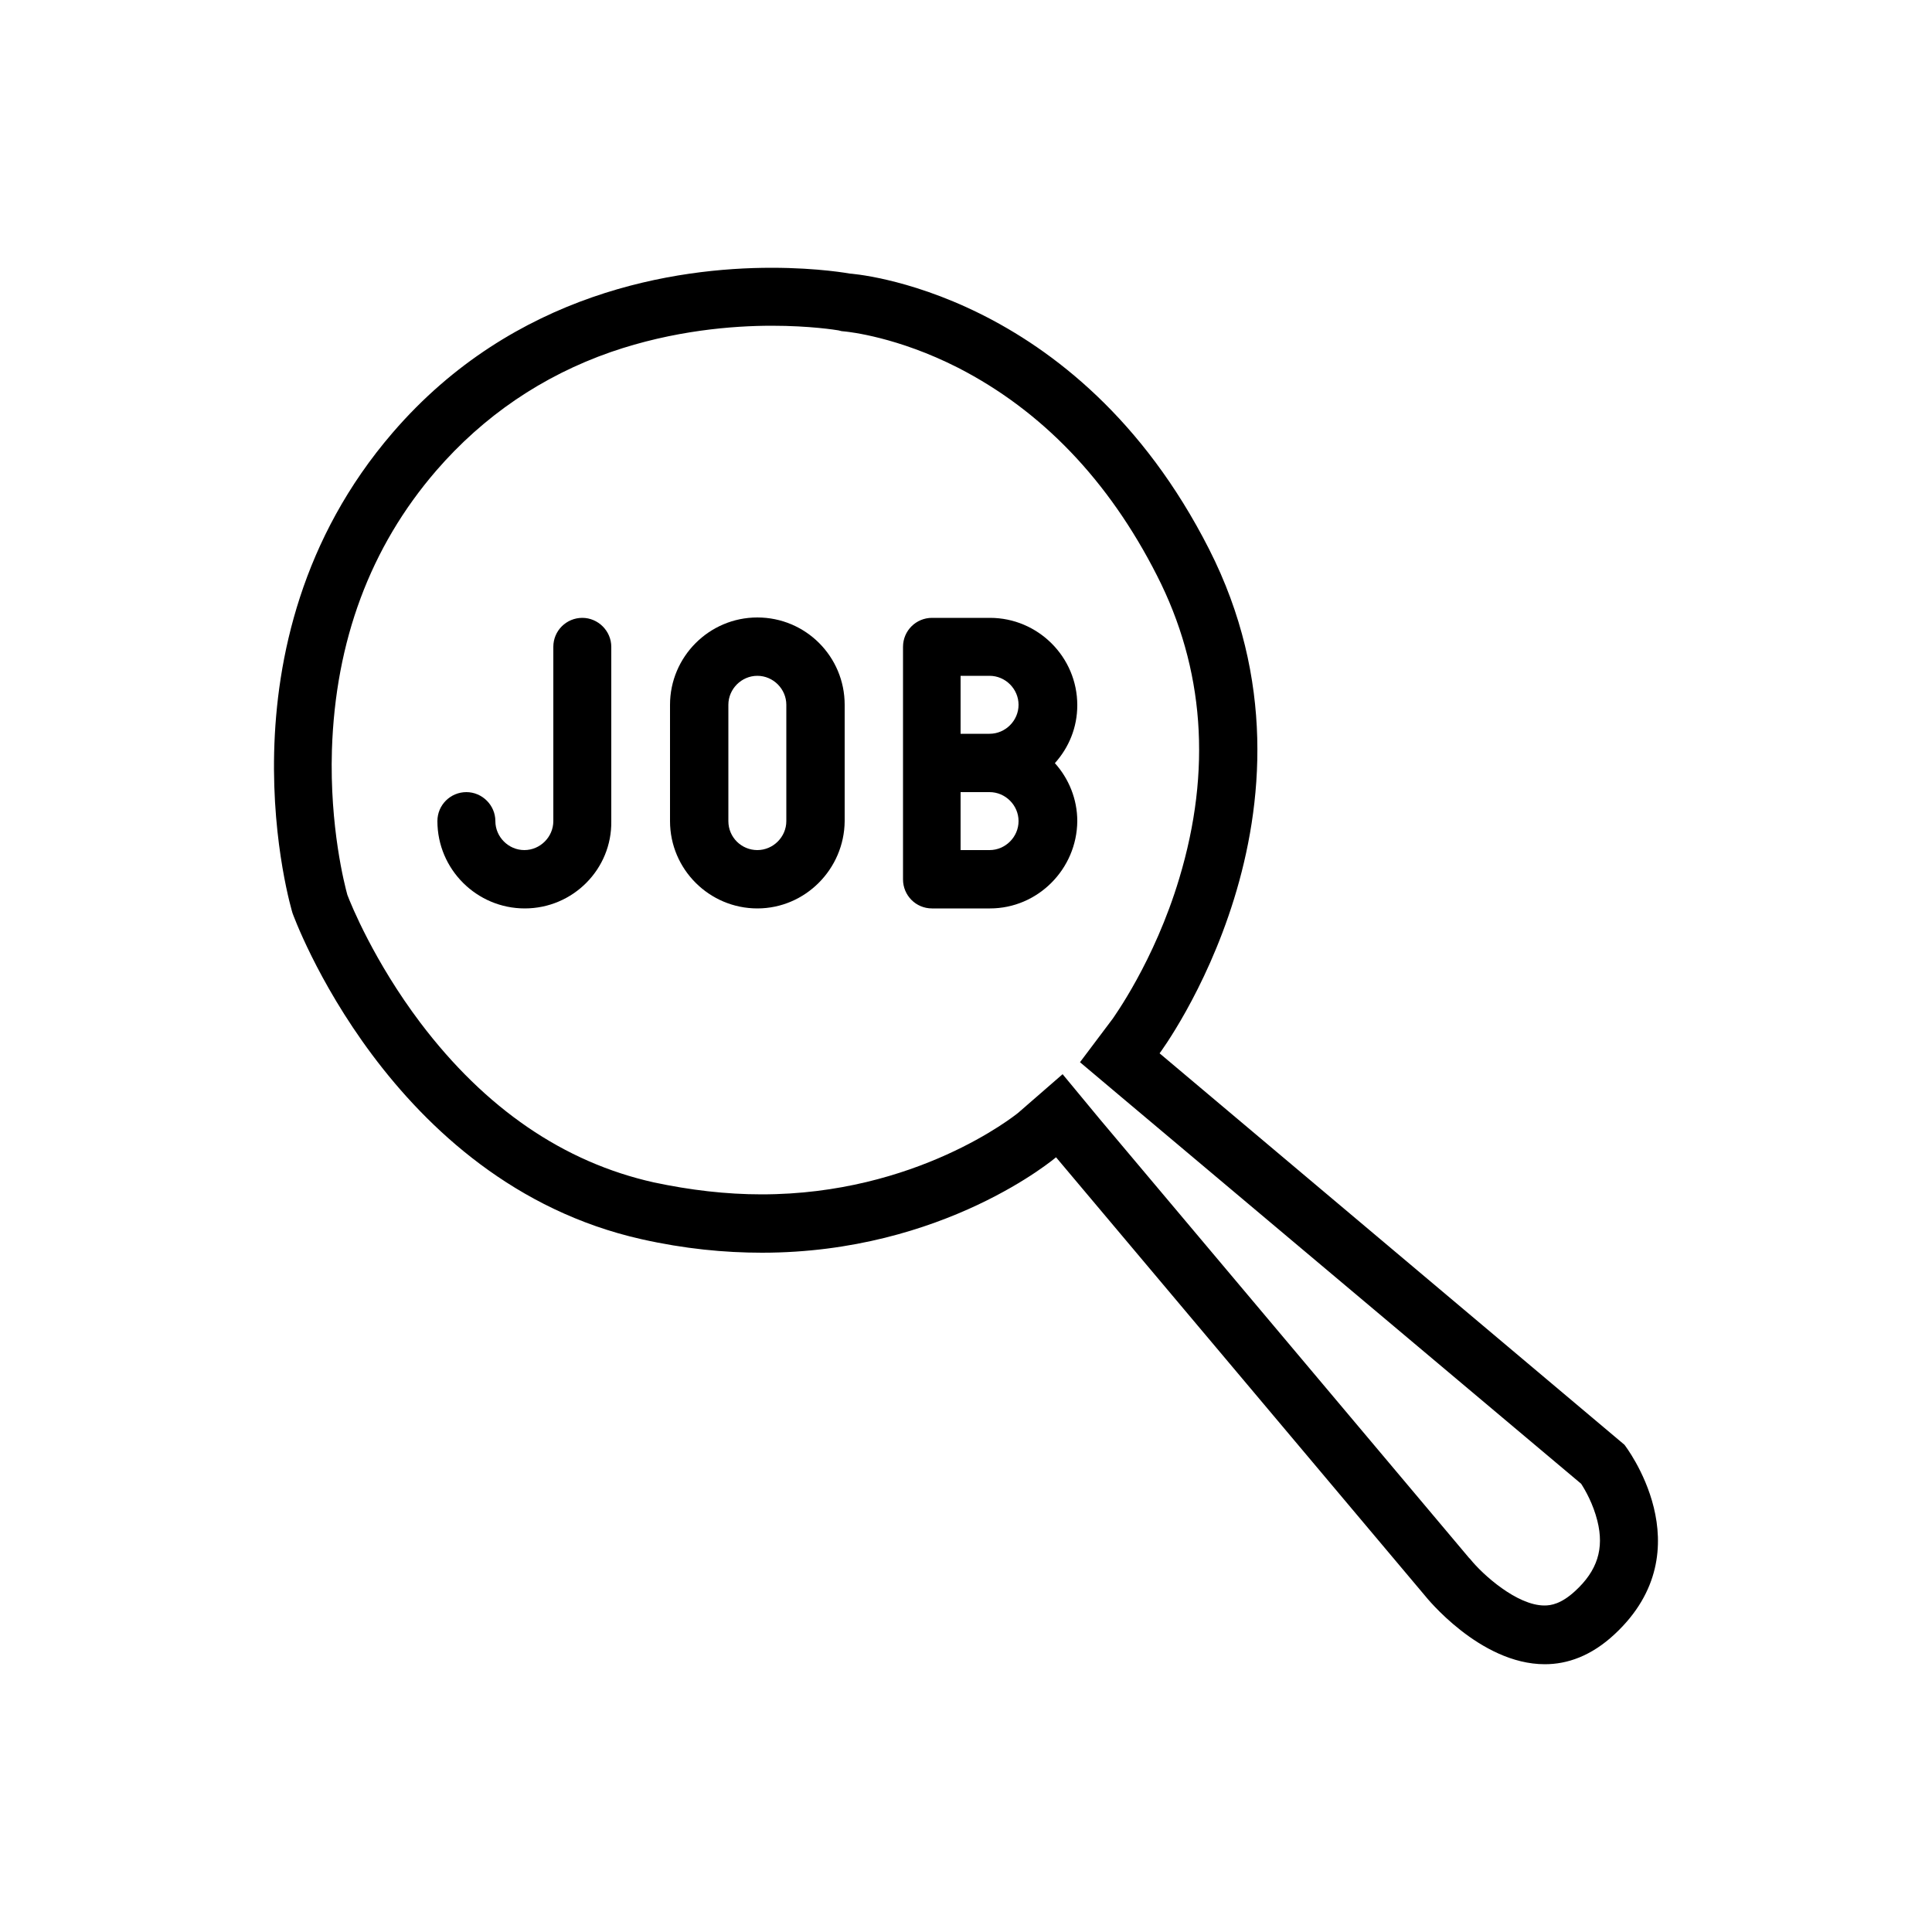
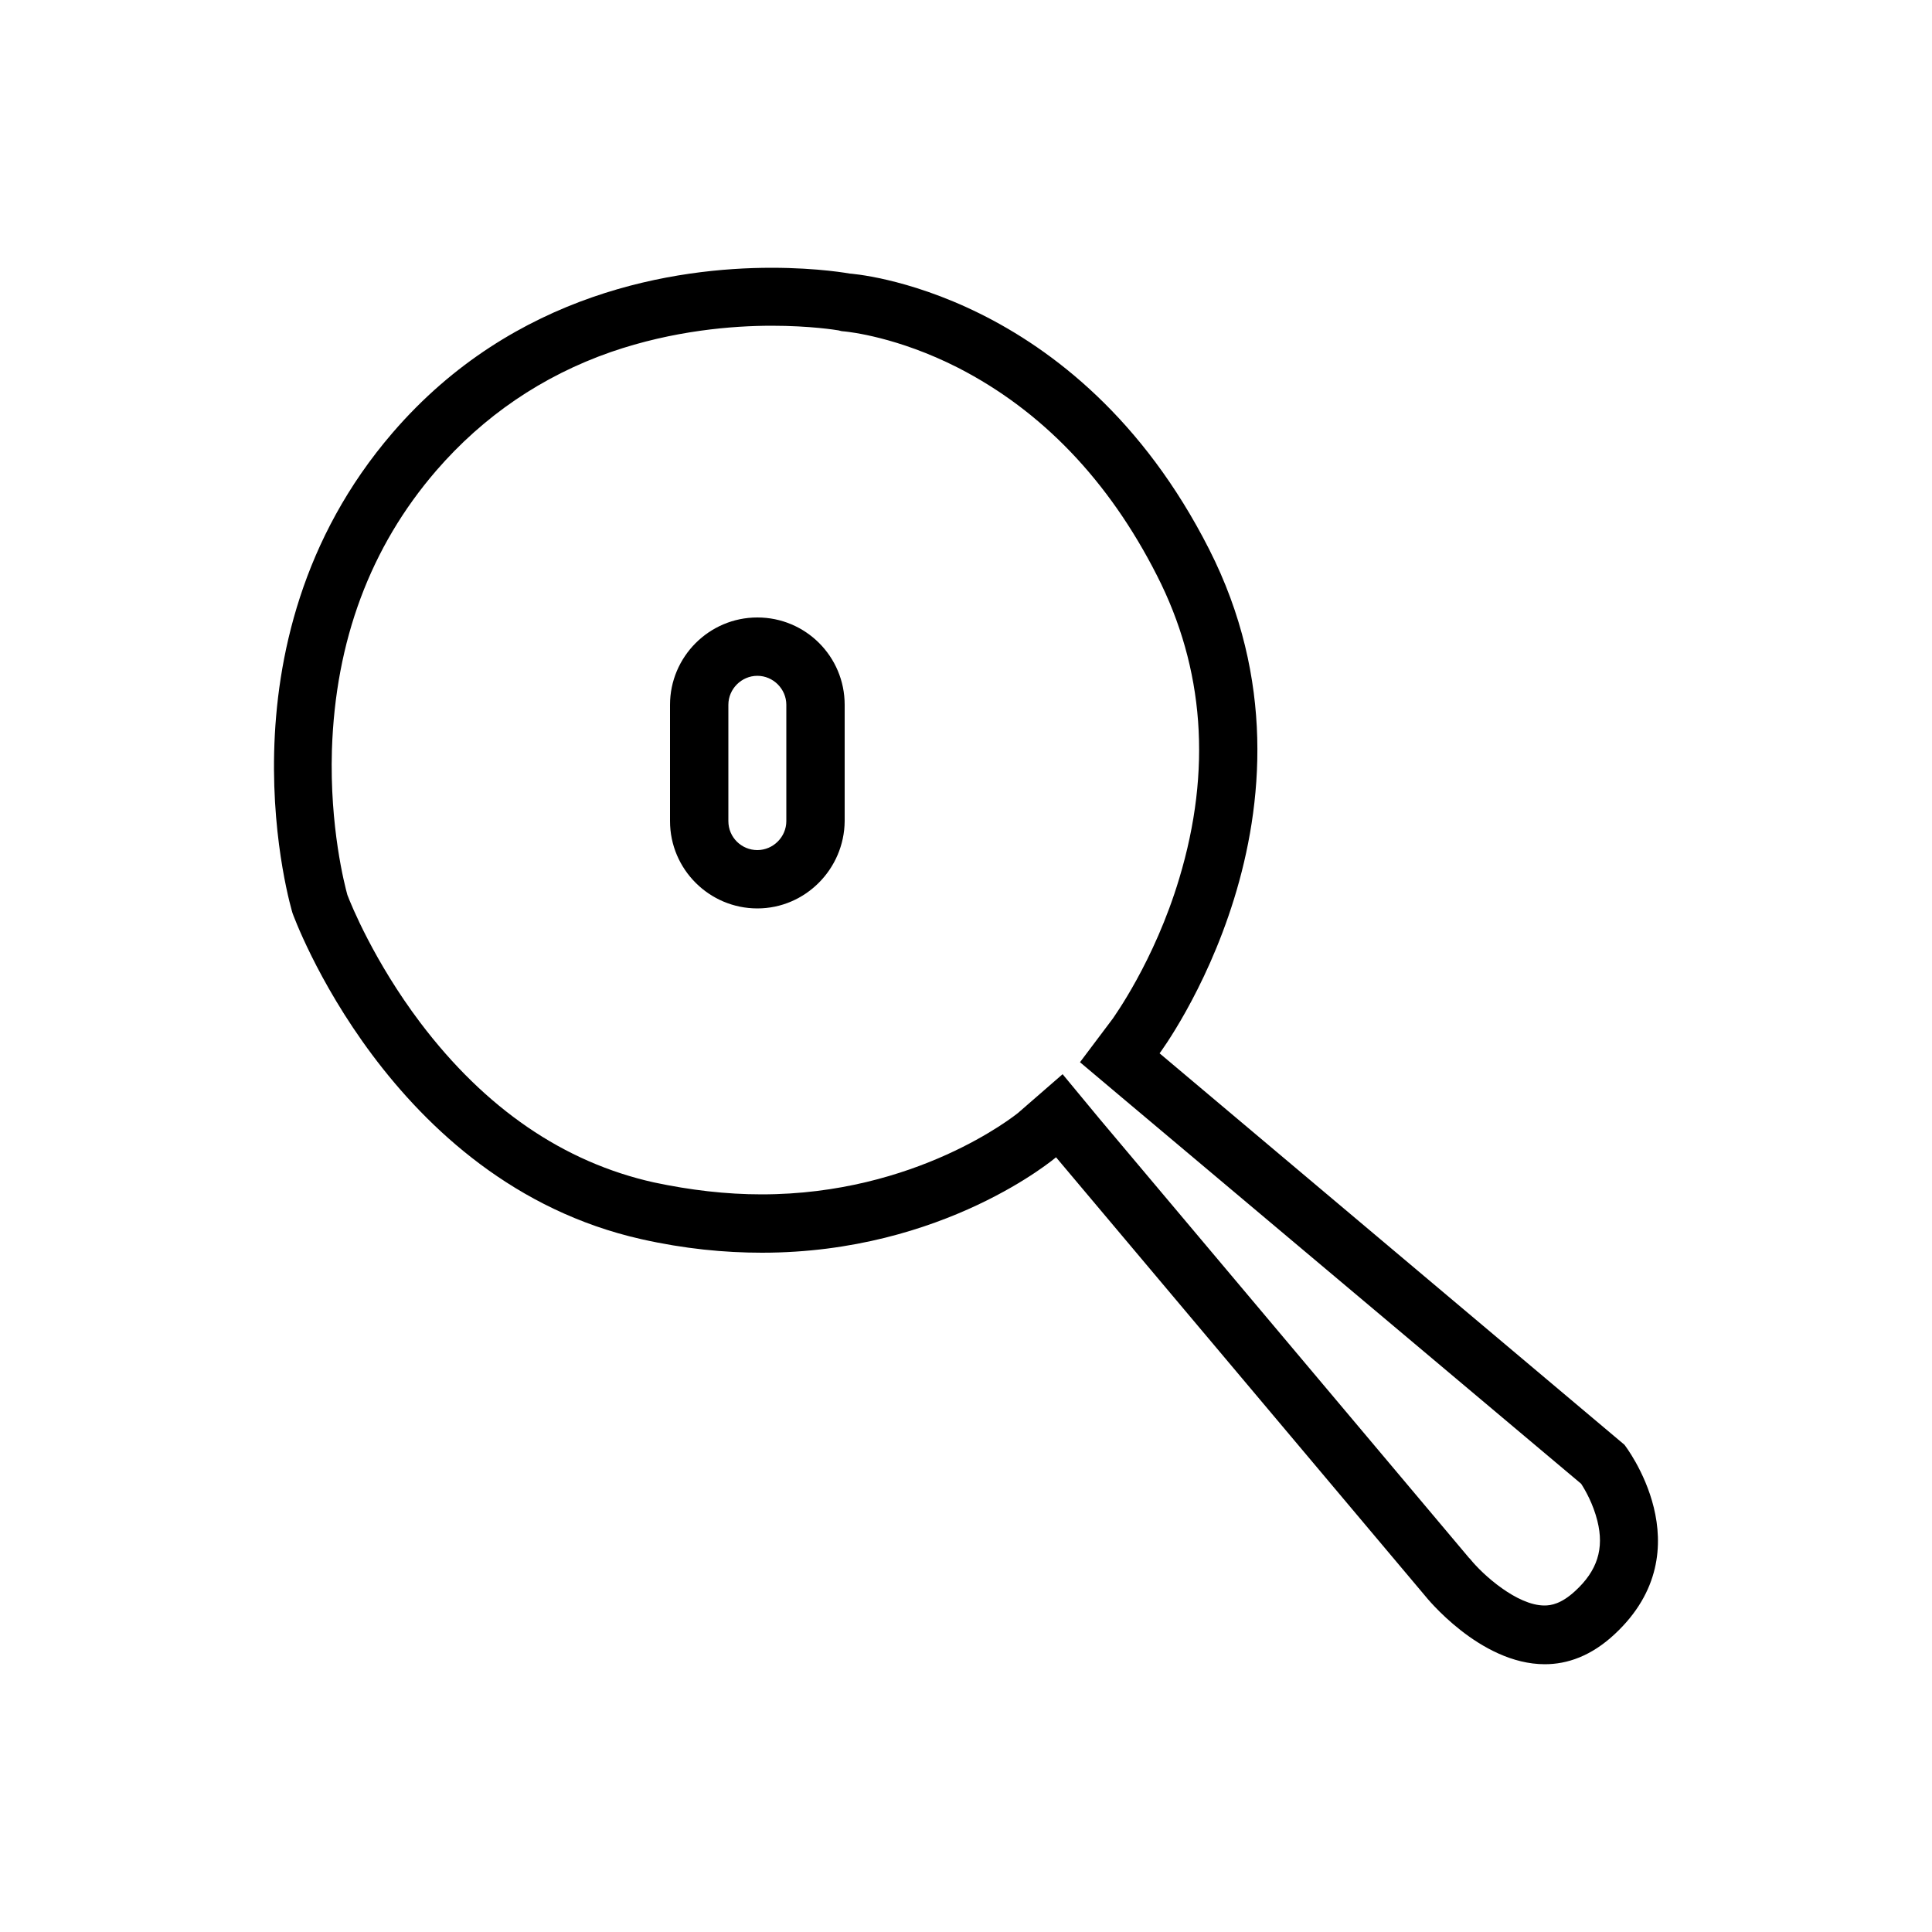
<svg xmlns="http://www.w3.org/2000/svg" id="Warstwa_1" baseProfile="tiny-ps" version="1.2" viewBox="0 0 500 500">
  <title>alljobslookup.com</title>
-   <path d="M135.8,235.1c-12.4,0-22.6-10.1-22.6-22.6,0-4.2,3.4-7.5,7.5-7.5s7.5,3.4,7.5,7.5,3.4,7.5,7.5,7.5,7.5-3.4,7.5-7.5v-45.1c0-4.2,3.4-7.5,7.5-7.5s7.5,3.4,7.5,7.5v45.1c.2,12.4-9.9,22.6-22.4,22.6Z" />
  <path d="M196,235.1c-12.4,0-22.6-10.1-22.6-22.6v-30.1c0-12.4,10.1-22.6,22.6-22.6s22.6,10.1,22.6,22.6v30.1c-.1,12.4-10.2,22.6-22.6,22.6ZM196,174.9c-4.1,0-7.5,3.4-7.5,7.5v30.1c0,4.2,3.4,7.5,7.5,7.5s7.5-3.4,7.5-7.5v-30.1c0-4.1-3.4-7.5-7.5-7.5Z" />
-   <path d="M256.2,235.1h-15c-4.2,0-7.5-3.4-7.5-7.5v-60.2c0-4.2,3.4-7.5,7.5-7.5h15c12.4,0,22.6,10.1,22.6,22.6,0,5.8-2.2,11-5.8,15,3.6,4,5.8,9.3,5.8,15-.1,12.4-10.2,22.6-22.6,22.6ZM248.6,220h7.5c4.1,0,7.5-3.4,7.5-7.5s-3.4-7.5-7.5-7.5h-7.5v15ZM248.6,189.9h7.5c4.1,0,7.5-3.4,7.5-7.5s-3.4-7.5-7.5-7.5h-7.5v15Z" />
  <path d="M199.7,84.3c10,0,16.7,1.1,17.3,1.2l.8.2,1,.1c.9.1,13.5,1.4,29.2,9.4,21.6,11.1,38.9,29.1,51.4,53.7,12.3,24.1,14.2,50.5,5.8,78.4-6.5,21.7-17.2,36.2-17.2,36.3l-8.5,11.3,10.8,9.1,118.9,100c1.1,1.7,3.1,5.2,4.2,9.6,1.8,7.2,0,12.9-5.8,18.2-3.6,3.3-6.2,3.7-7.9,3.7-7.1,0-16-8-19.2-12l-.1-.1-.2-.2-95.6-113.6-9.6-11.6-11.5,10c-1,.8-26.4,21.1-66.4,21.1-9.2,0-18.5-1.1-27.9-3.1-23.3-5.2-43.6-19.1-60.4-41.3-12-15.9-18-30.7-18.9-33.1-.7-2.5-4.6-17.6-4-37.5.9-28.2,9.9-52.5,27-72.3,12.2-14.1,27.4-24.5,45.2-30.7,16.2-5.6,31.6-6.8,41.6-6.8M199.7,69.3c-24.5,0-66.6,6.1-98.1,42.7-47.2,54.8-25.9,124.3-25.9,124.3,0,0,24.9,69.7,90.3,84.4,11.1,2.5,21.5,3.5,31.2,3.5,47.2,0,76.1-24.7,76.1-24.7l95.6,113.6s14,17.6,30.9,17.6c5.8,0,12-2.1,18.1-7.8,23.6-22,2.5-49,2.5-49l-120.3-101.3s47.1-63,12.8-130.5c-34.3-67.5-93-71.3-93-71.3,0,0-8-1.5-20.2-1.5h0Z" />
</svg>